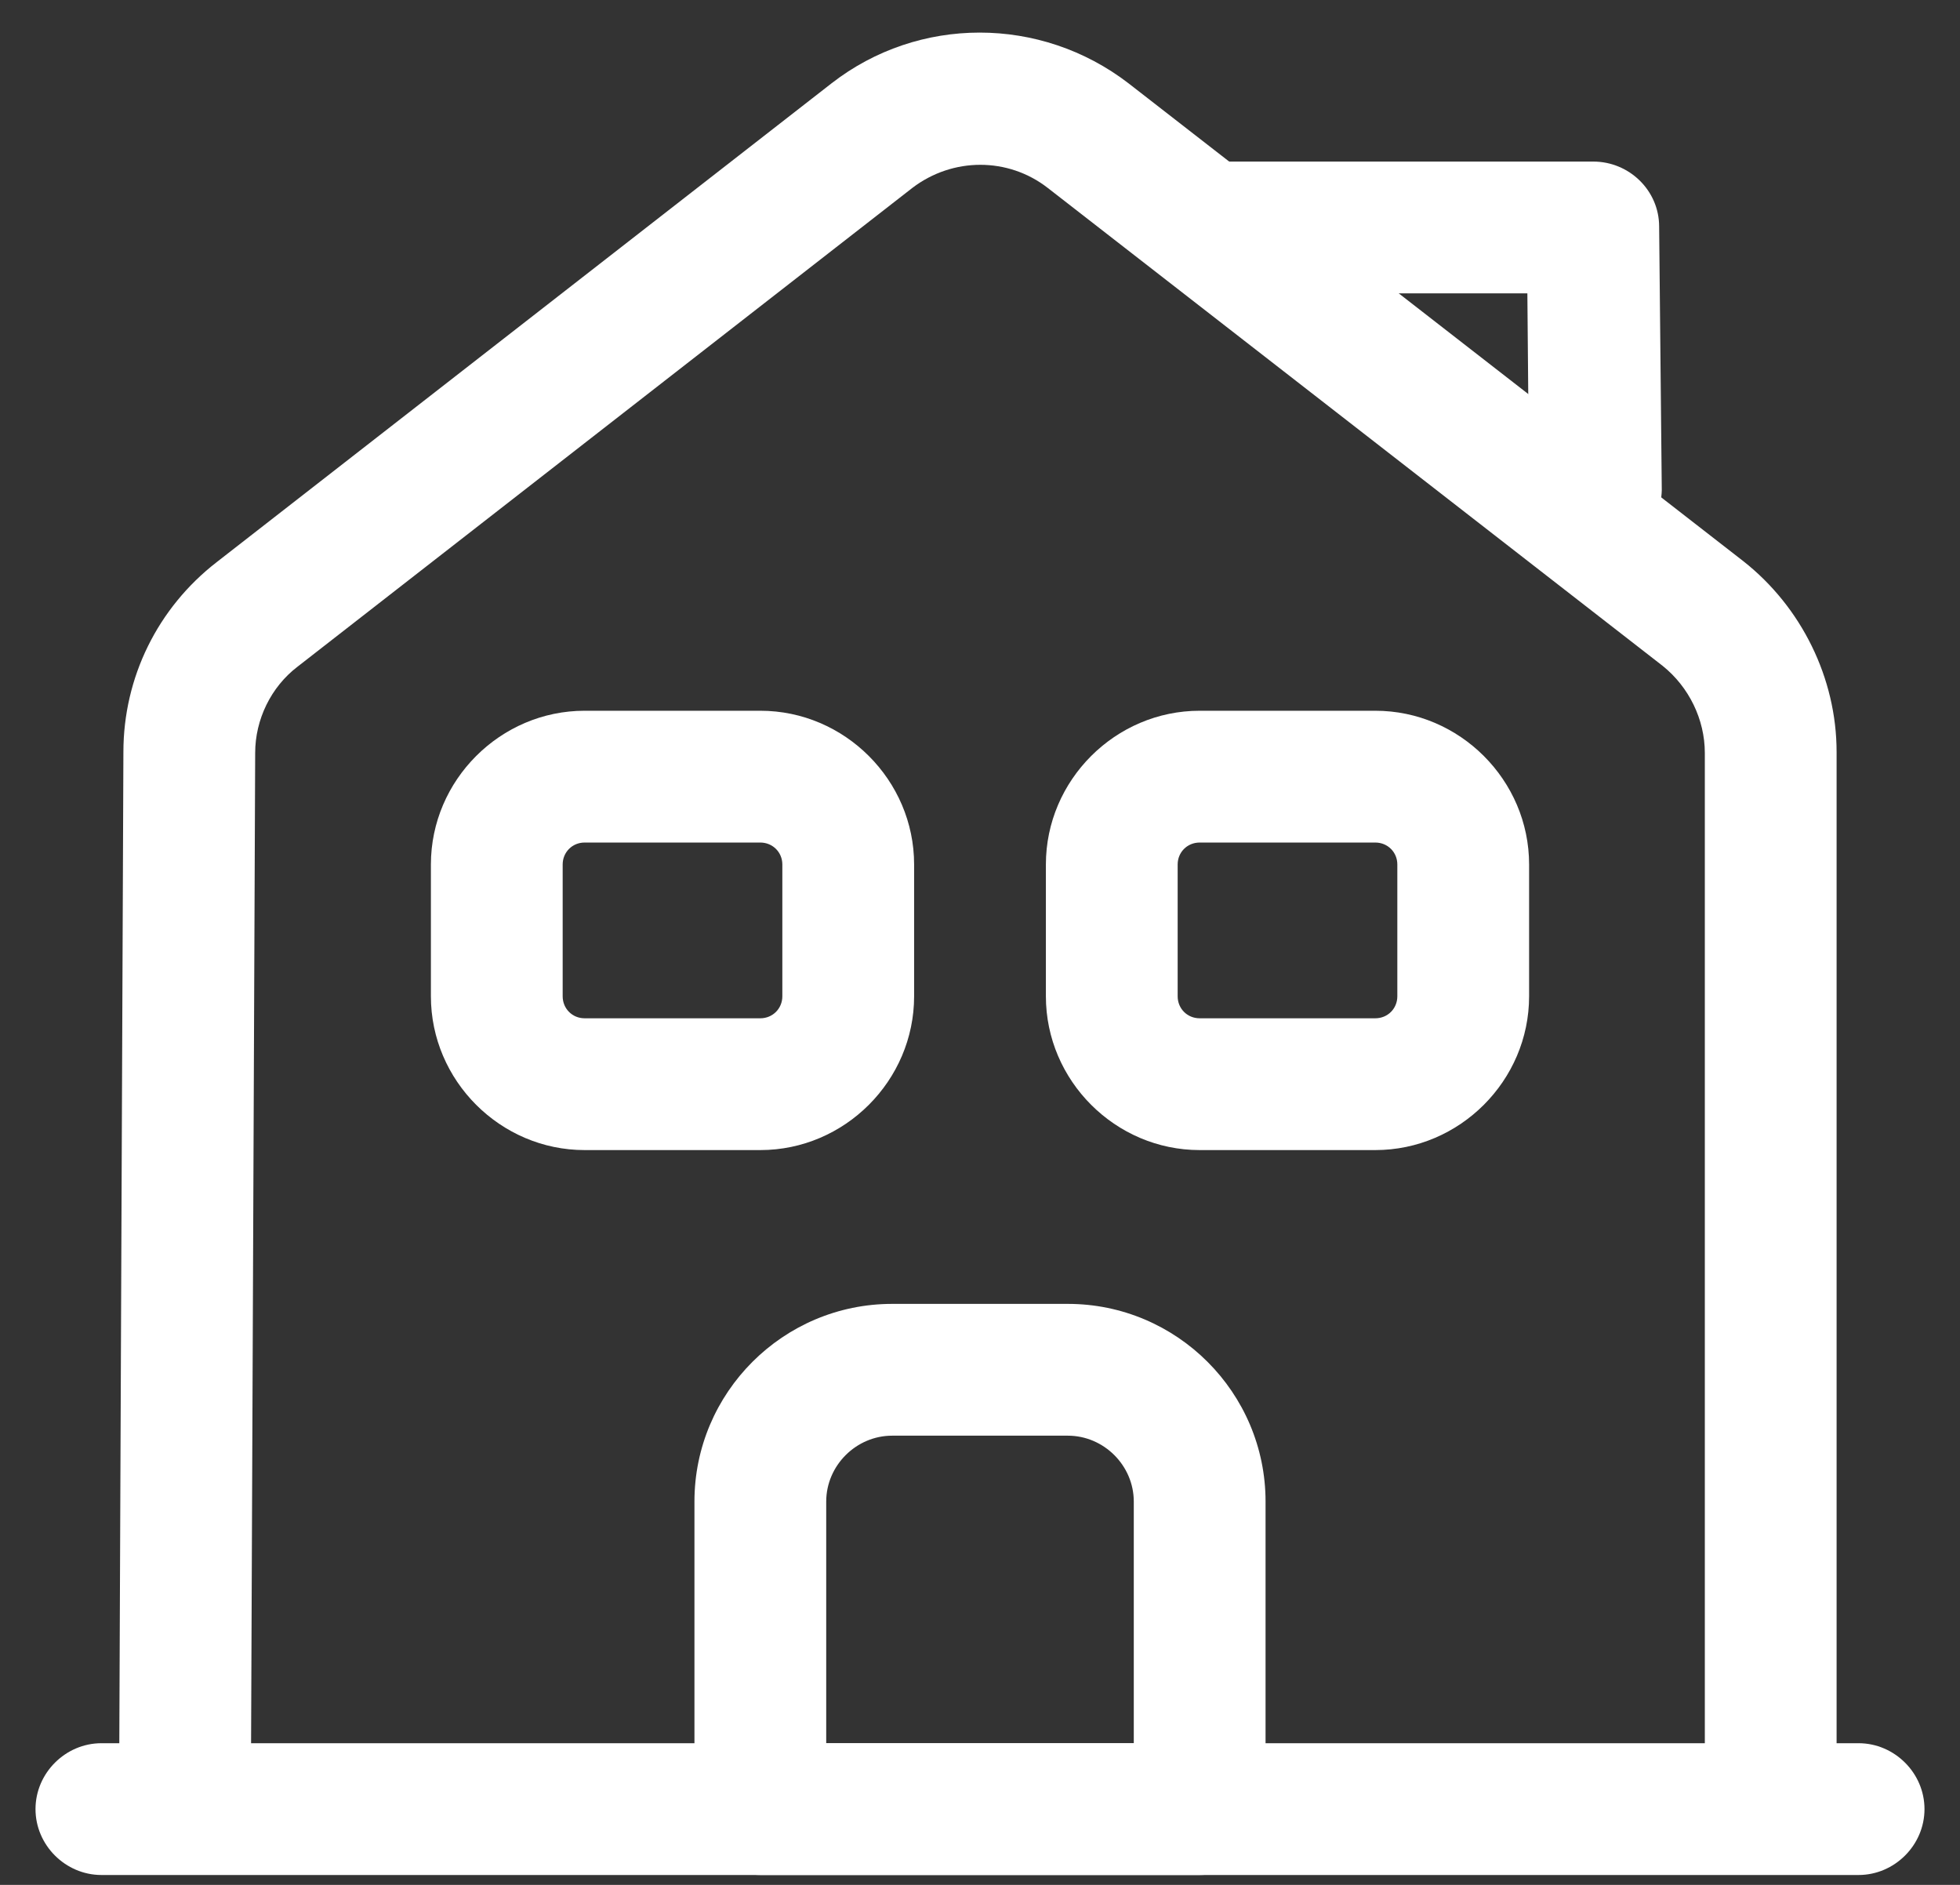
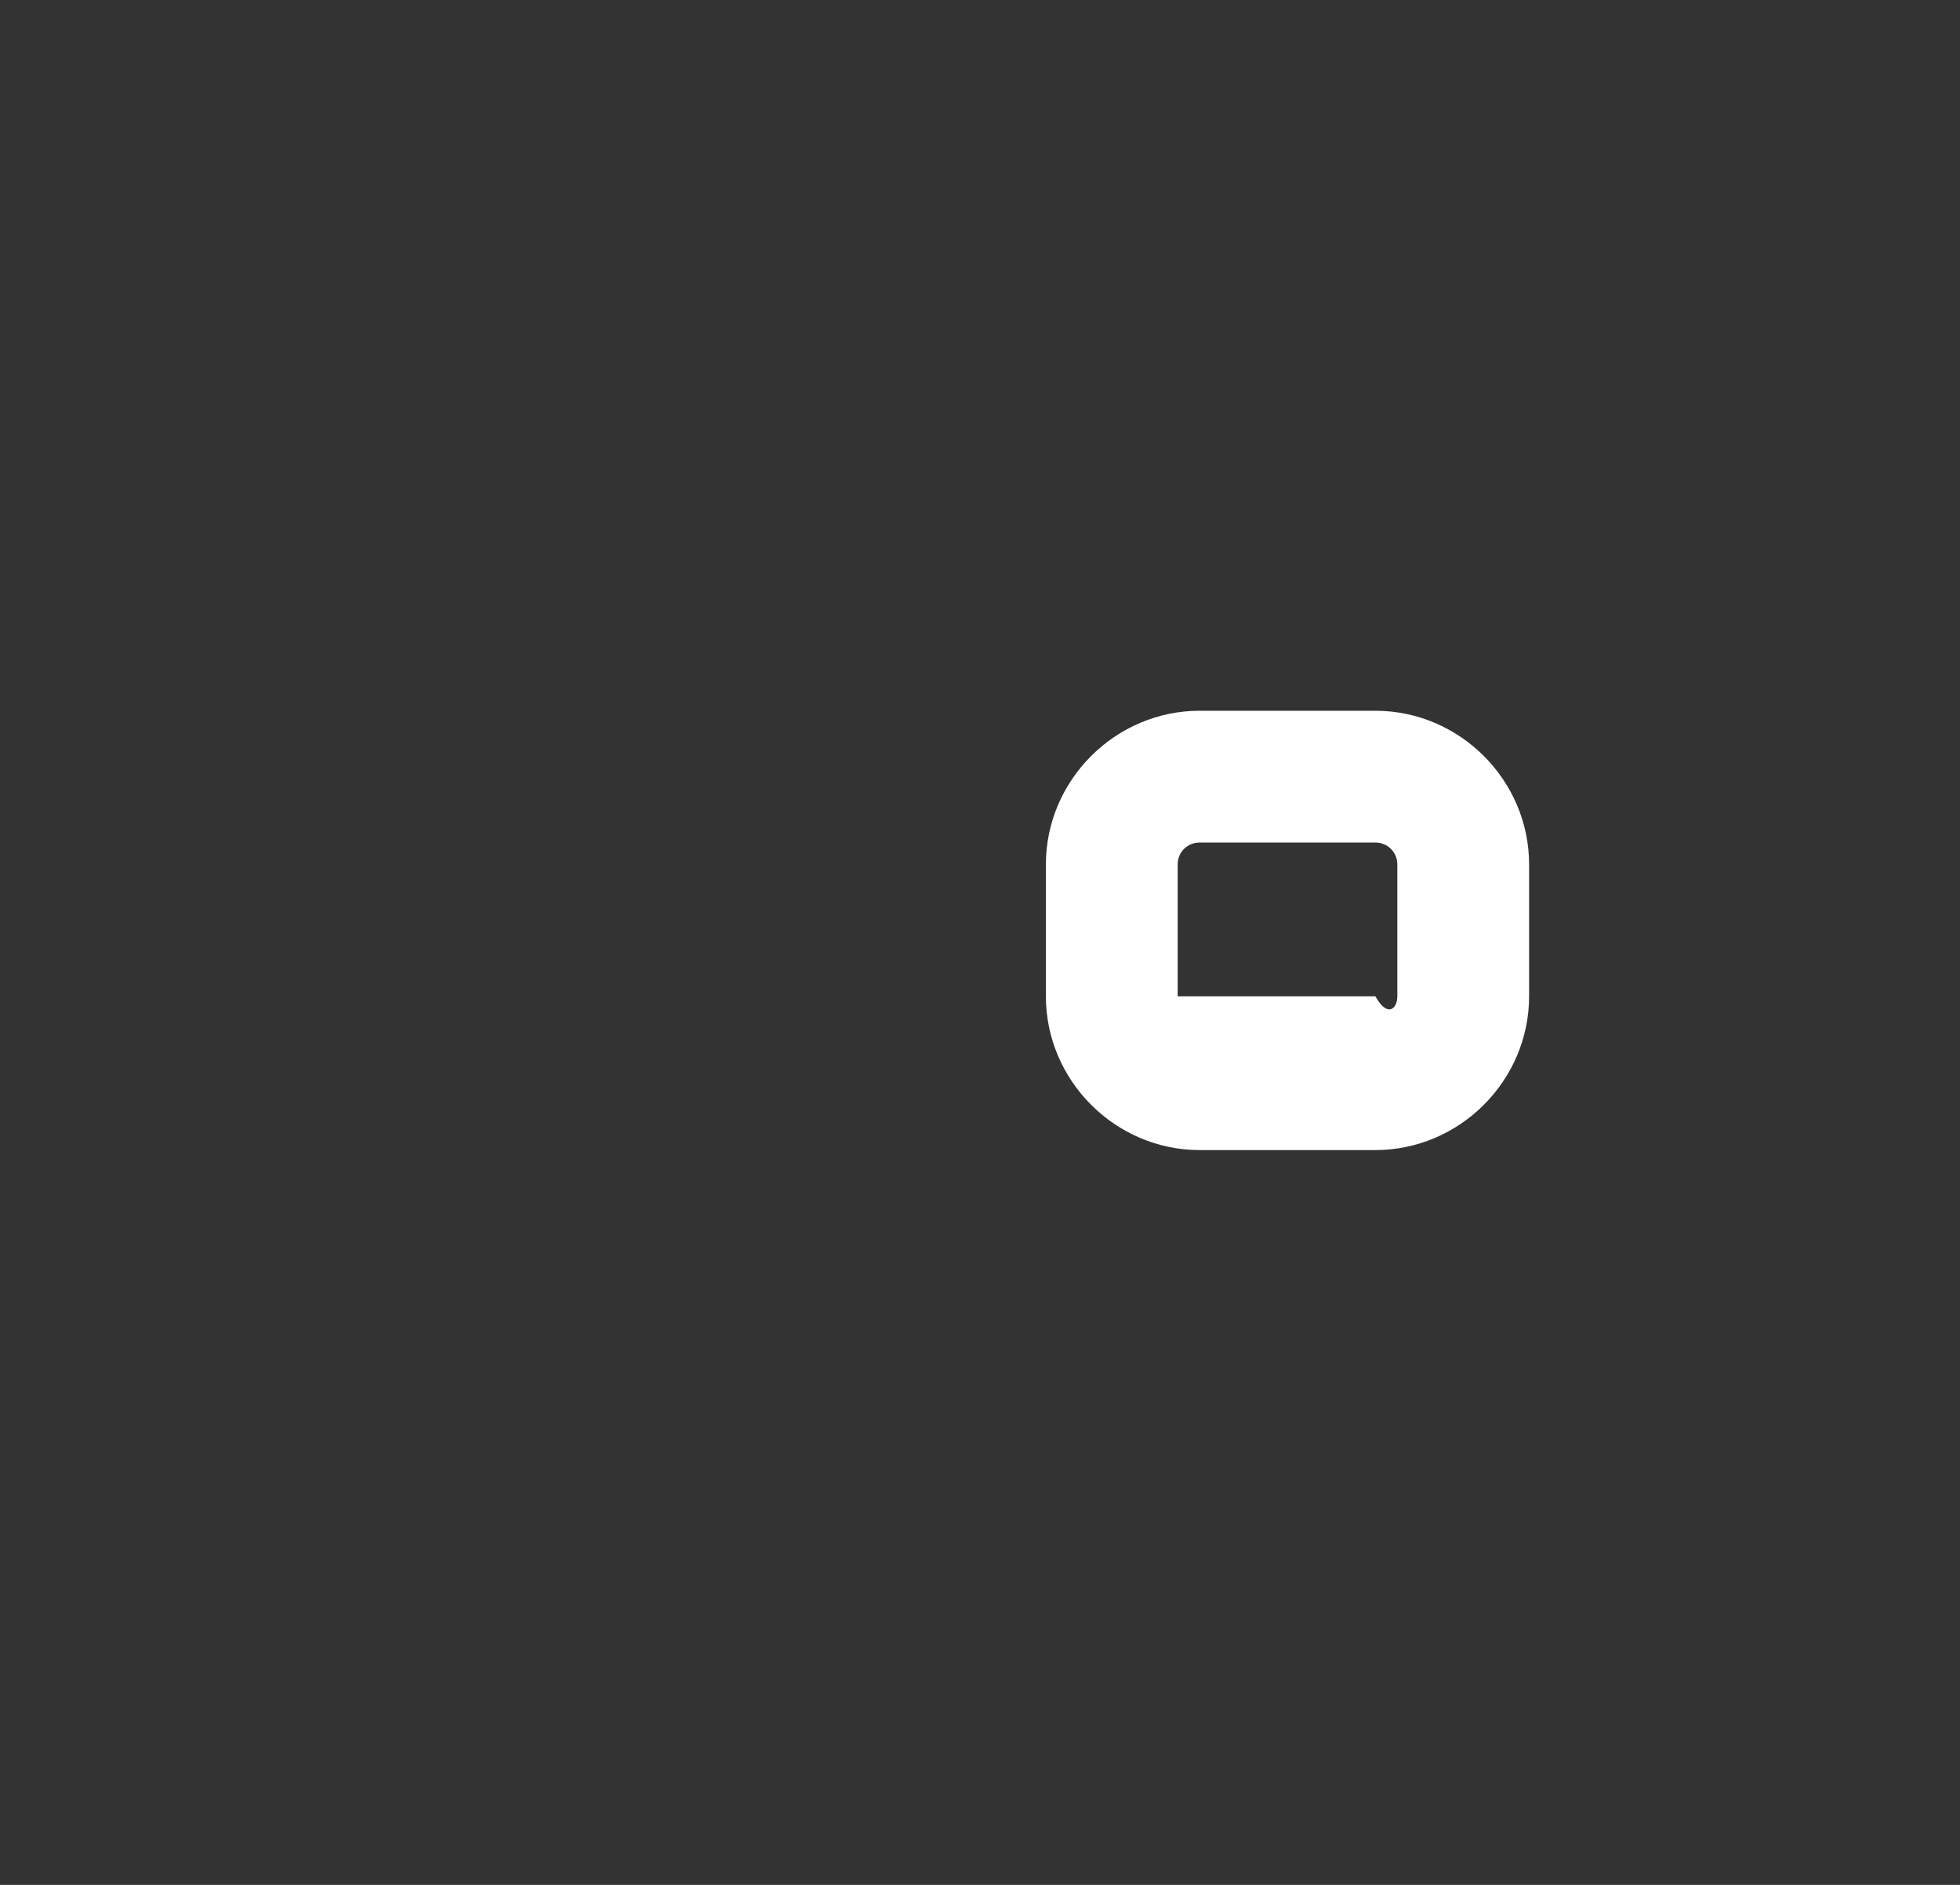
<svg xmlns="http://www.w3.org/2000/svg" width="26" height="25" viewBox="0 0 26 25" fill="none">
  <rect x="0" y="0" width="26" height="25" fill="#333333" stroke="none" />
-   <path d="M24.654 24.869H1.346C0.868 24.869 0.471 24.473 0.471 23.995C0.471 23.517 0.868 23.121 1.346 23.121H24.654C25.132 23.121 25.529 23.517 25.529 23.995C25.529 24.473 25.132 24.869 24.654 24.869Z" fill="white" />
-   <path d="M3.327 23.994H1.579L1.637 9.974C1.637 8.984 2.092 8.063 2.873 7.457L11.031 1.105C12.184 0.208 13.804 0.208 14.97 1.105L23.128 7.445C23.897 8.051 24.363 8.995 24.363 9.974V23.994H22.615V9.986C22.615 9.543 22.405 9.112 22.056 8.832L13.898 2.492C13.373 2.084 12.639 2.084 12.103 2.492L3.945 8.844C3.595 9.112 3.385 9.543 3.385 9.986L3.327 23.994Z" fill="white" />
-   <path d="M15.914 24.869H10.086C9.609 24.869 9.212 24.473 9.212 23.995V19.916C9.212 18.471 10.389 17.294 11.835 17.294H14.165C15.611 17.294 16.788 18.471 16.788 19.916V23.995C16.788 24.473 16.391 24.869 15.914 24.869ZM10.96 23.121H15.04V19.916C15.04 19.438 14.643 19.042 14.165 19.042H11.835C11.357 19.042 10.96 19.438 10.96 19.916V23.121Z" fill="white" />
-   <path d="M10.086 15.254H7.755C6.637 15.254 5.716 14.333 5.716 13.214V11.466C5.716 10.348 6.637 9.427 7.755 9.427H10.086C11.205 9.427 12.126 10.348 12.126 11.466V13.214C12.126 14.333 11.205 15.254 10.086 15.254ZM7.755 11.175C7.592 11.175 7.464 11.303 7.464 11.466V13.214C7.464 13.378 7.592 13.506 7.755 13.506H10.086C10.249 13.506 10.378 13.378 10.378 13.214V11.466C10.378 11.303 10.249 11.175 10.086 11.175H7.755Z" fill="white" />
-   <path d="M18.244 15.254H15.914C14.795 15.254 13.874 14.333 13.874 13.214V11.466C13.874 10.348 14.795 9.427 15.914 9.427H18.244C19.363 9.427 20.284 10.348 20.284 11.466V13.214C20.284 14.333 19.363 15.254 18.244 15.254ZM15.914 11.175C15.75 11.175 15.622 11.303 15.622 11.466V13.214C15.622 13.378 15.75 13.506 15.914 13.506H18.244C18.408 13.506 18.536 13.378 18.536 13.214V11.466C18.536 11.303 18.408 11.175 18.244 11.175H15.914Z" fill="white" />
-   <path d="M21.158 7.387C20.68 7.387 20.284 7.003 20.284 6.525L20.261 3.891H16.007C15.529 3.891 15.133 3.494 15.133 3.017C15.133 2.539 15.529 2.143 16.007 2.143H21.135C21.613 2.143 22.009 2.527 22.009 3.005L22.044 6.501C22.032 6.991 21.648 7.387 21.158 7.387Z" fill="white" />
+   <path d="M18.244 15.254H15.914C14.795 15.254 13.874 14.333 13.874 13.214V11.466C13.874 10.348 14.795 9.427 15.914 9.427H18.244C19.363 9.427 20.284 10.348 20.284 11.466V13.214C20.284 14.333 19.363 15.254 18.244 15.254ZM15.914 11.175C15.75 11.175 15.622 11.303 15.622 11.466V13.214H18.244C18.408 13.506 18.536 13.378 18.536 13.214V11.466C18.536 11.303 18.408 11.175 18.244 11.175H15.914Z" fill="white" />
</svg>